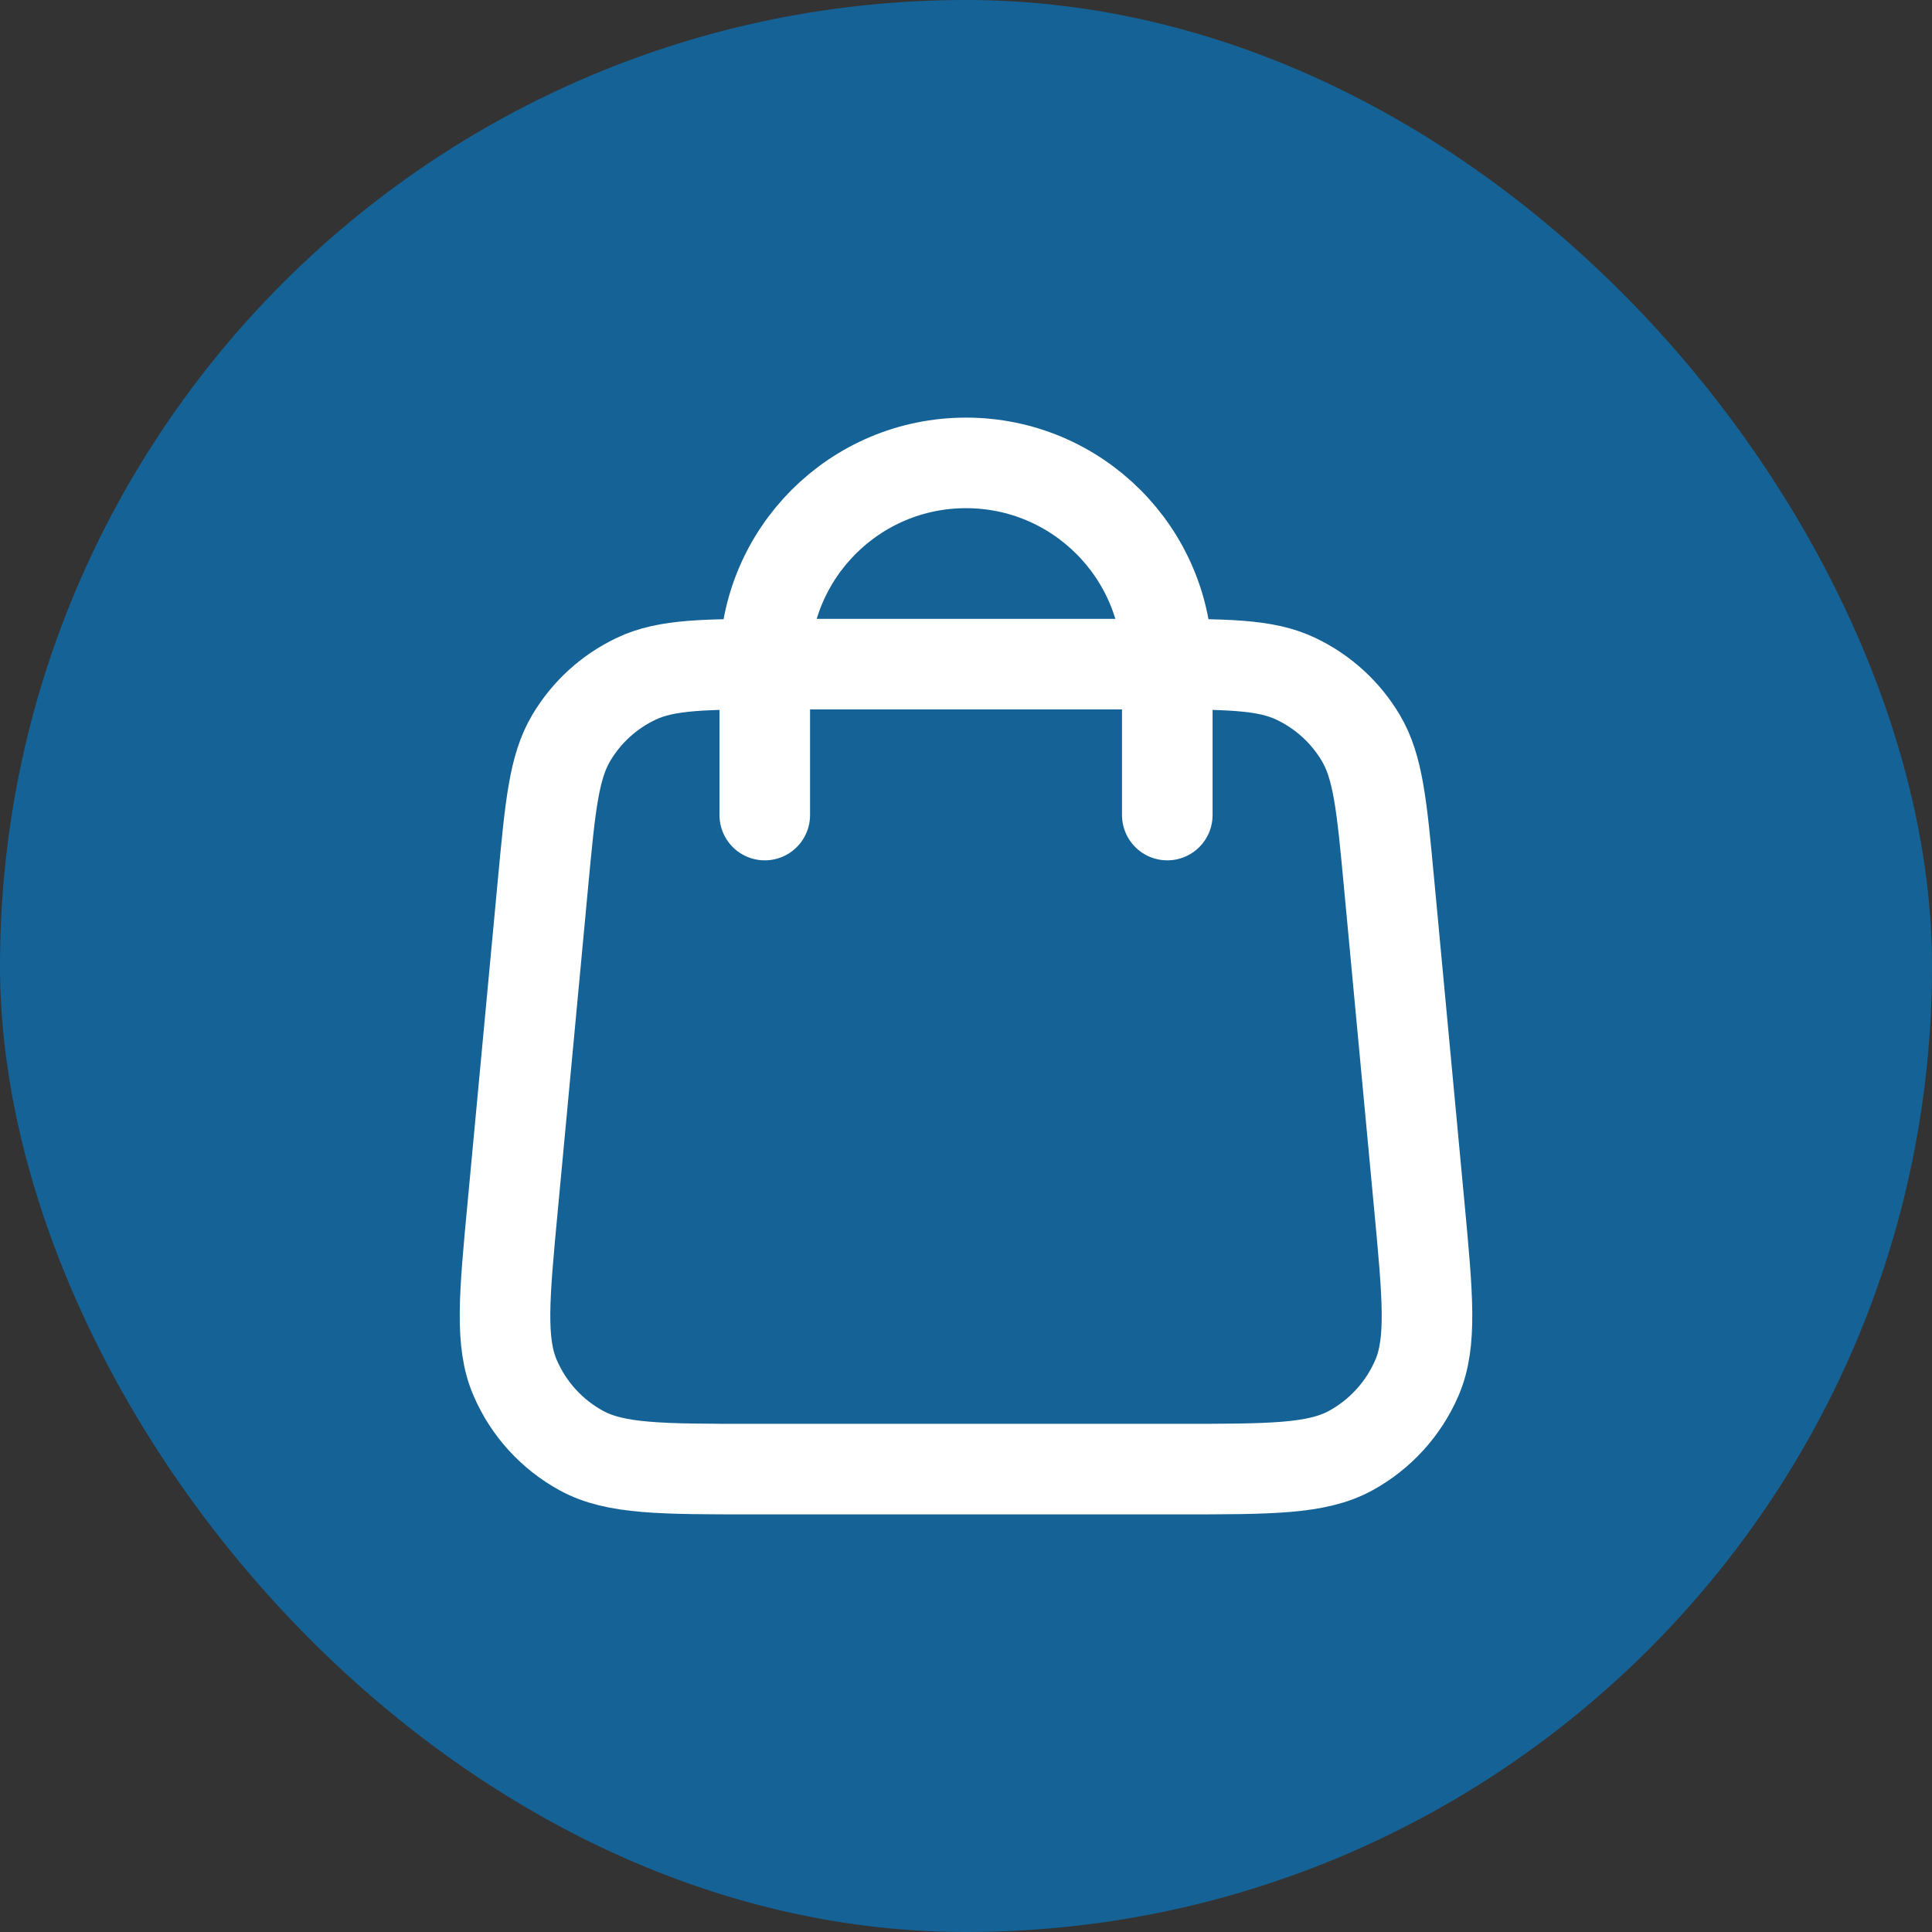
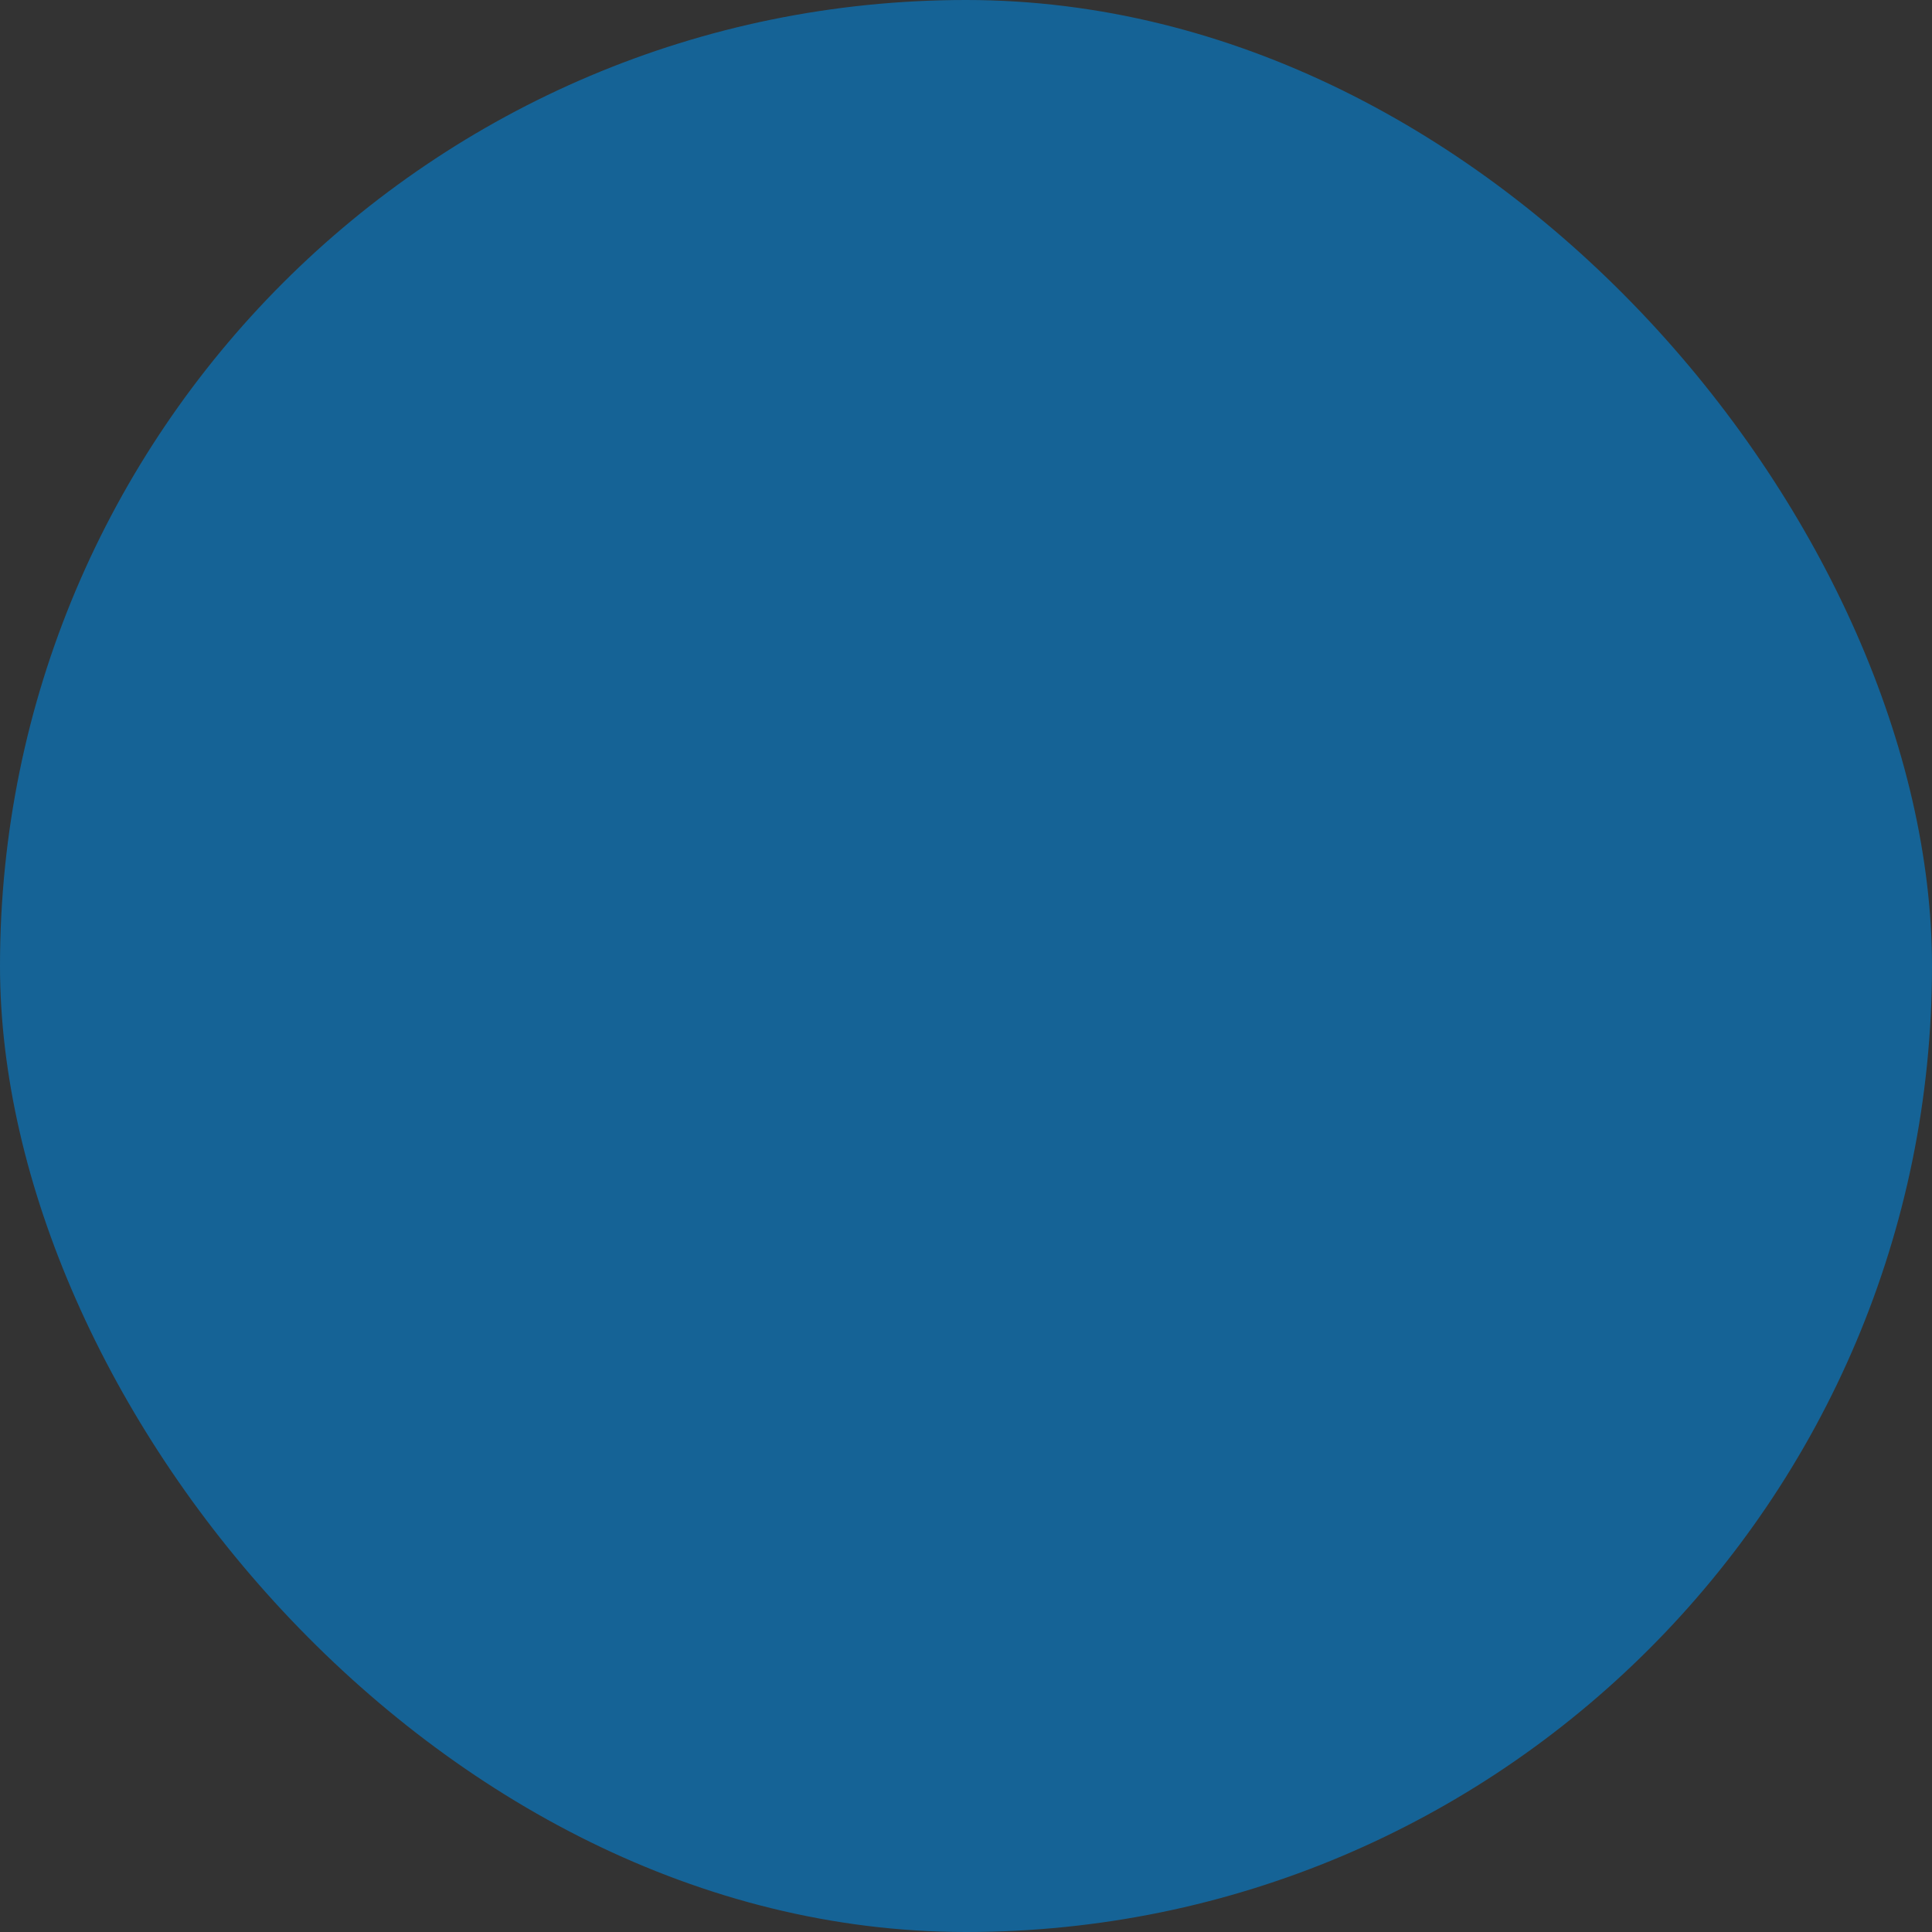
<svg xmlns="http://www.w3.org/2000/svg" width="32" height="32" viewBox="0 0 32 32" fill="none">
  <rect x="0" y="0" width="32" height="32" fill="#333333" stroke="none" />
  <rect width="32" height="32" rx="16" fill="#156396" />
-   <path d="M19.334 13.5V11C19.334 9.159 17.841 7.667 16 7.667C14.159 7.667 12.667 9.159 12.667 11V13.5M8.994 14.627L8.494 19.96C8.351 21.476 8.28 22.235 8.532 22.82C8.753 23.335 9.14 23.76 9.632 24.028C10.191 24.333 10.953 24.333 12.476 24.333H19.524C21.047 24.333 21.809 24.333 22.369 24.028C22.86 23.76 23.247 23.335 23.469 22.82C23.72 22.235 23.649 21.476 23.507 19.96L23.007 14.627C22.887 13.346 22.827 12.706 22.539 12.222C22.285 11.795 21.91 11.454 21.462 11.242C20.954 11 20.311 11 19.024 11L12.976 11C11.69 11 11.047 11 10.538 11.242C10.09 11.454 9.715 11.795 9.462 12.222C9.174 12.706 9.114 13.346 8.994 14.627Z" stroke="white" stroke-width="1.5" stroke-linecap="round" stroke-linejoin="round" />
</svg>